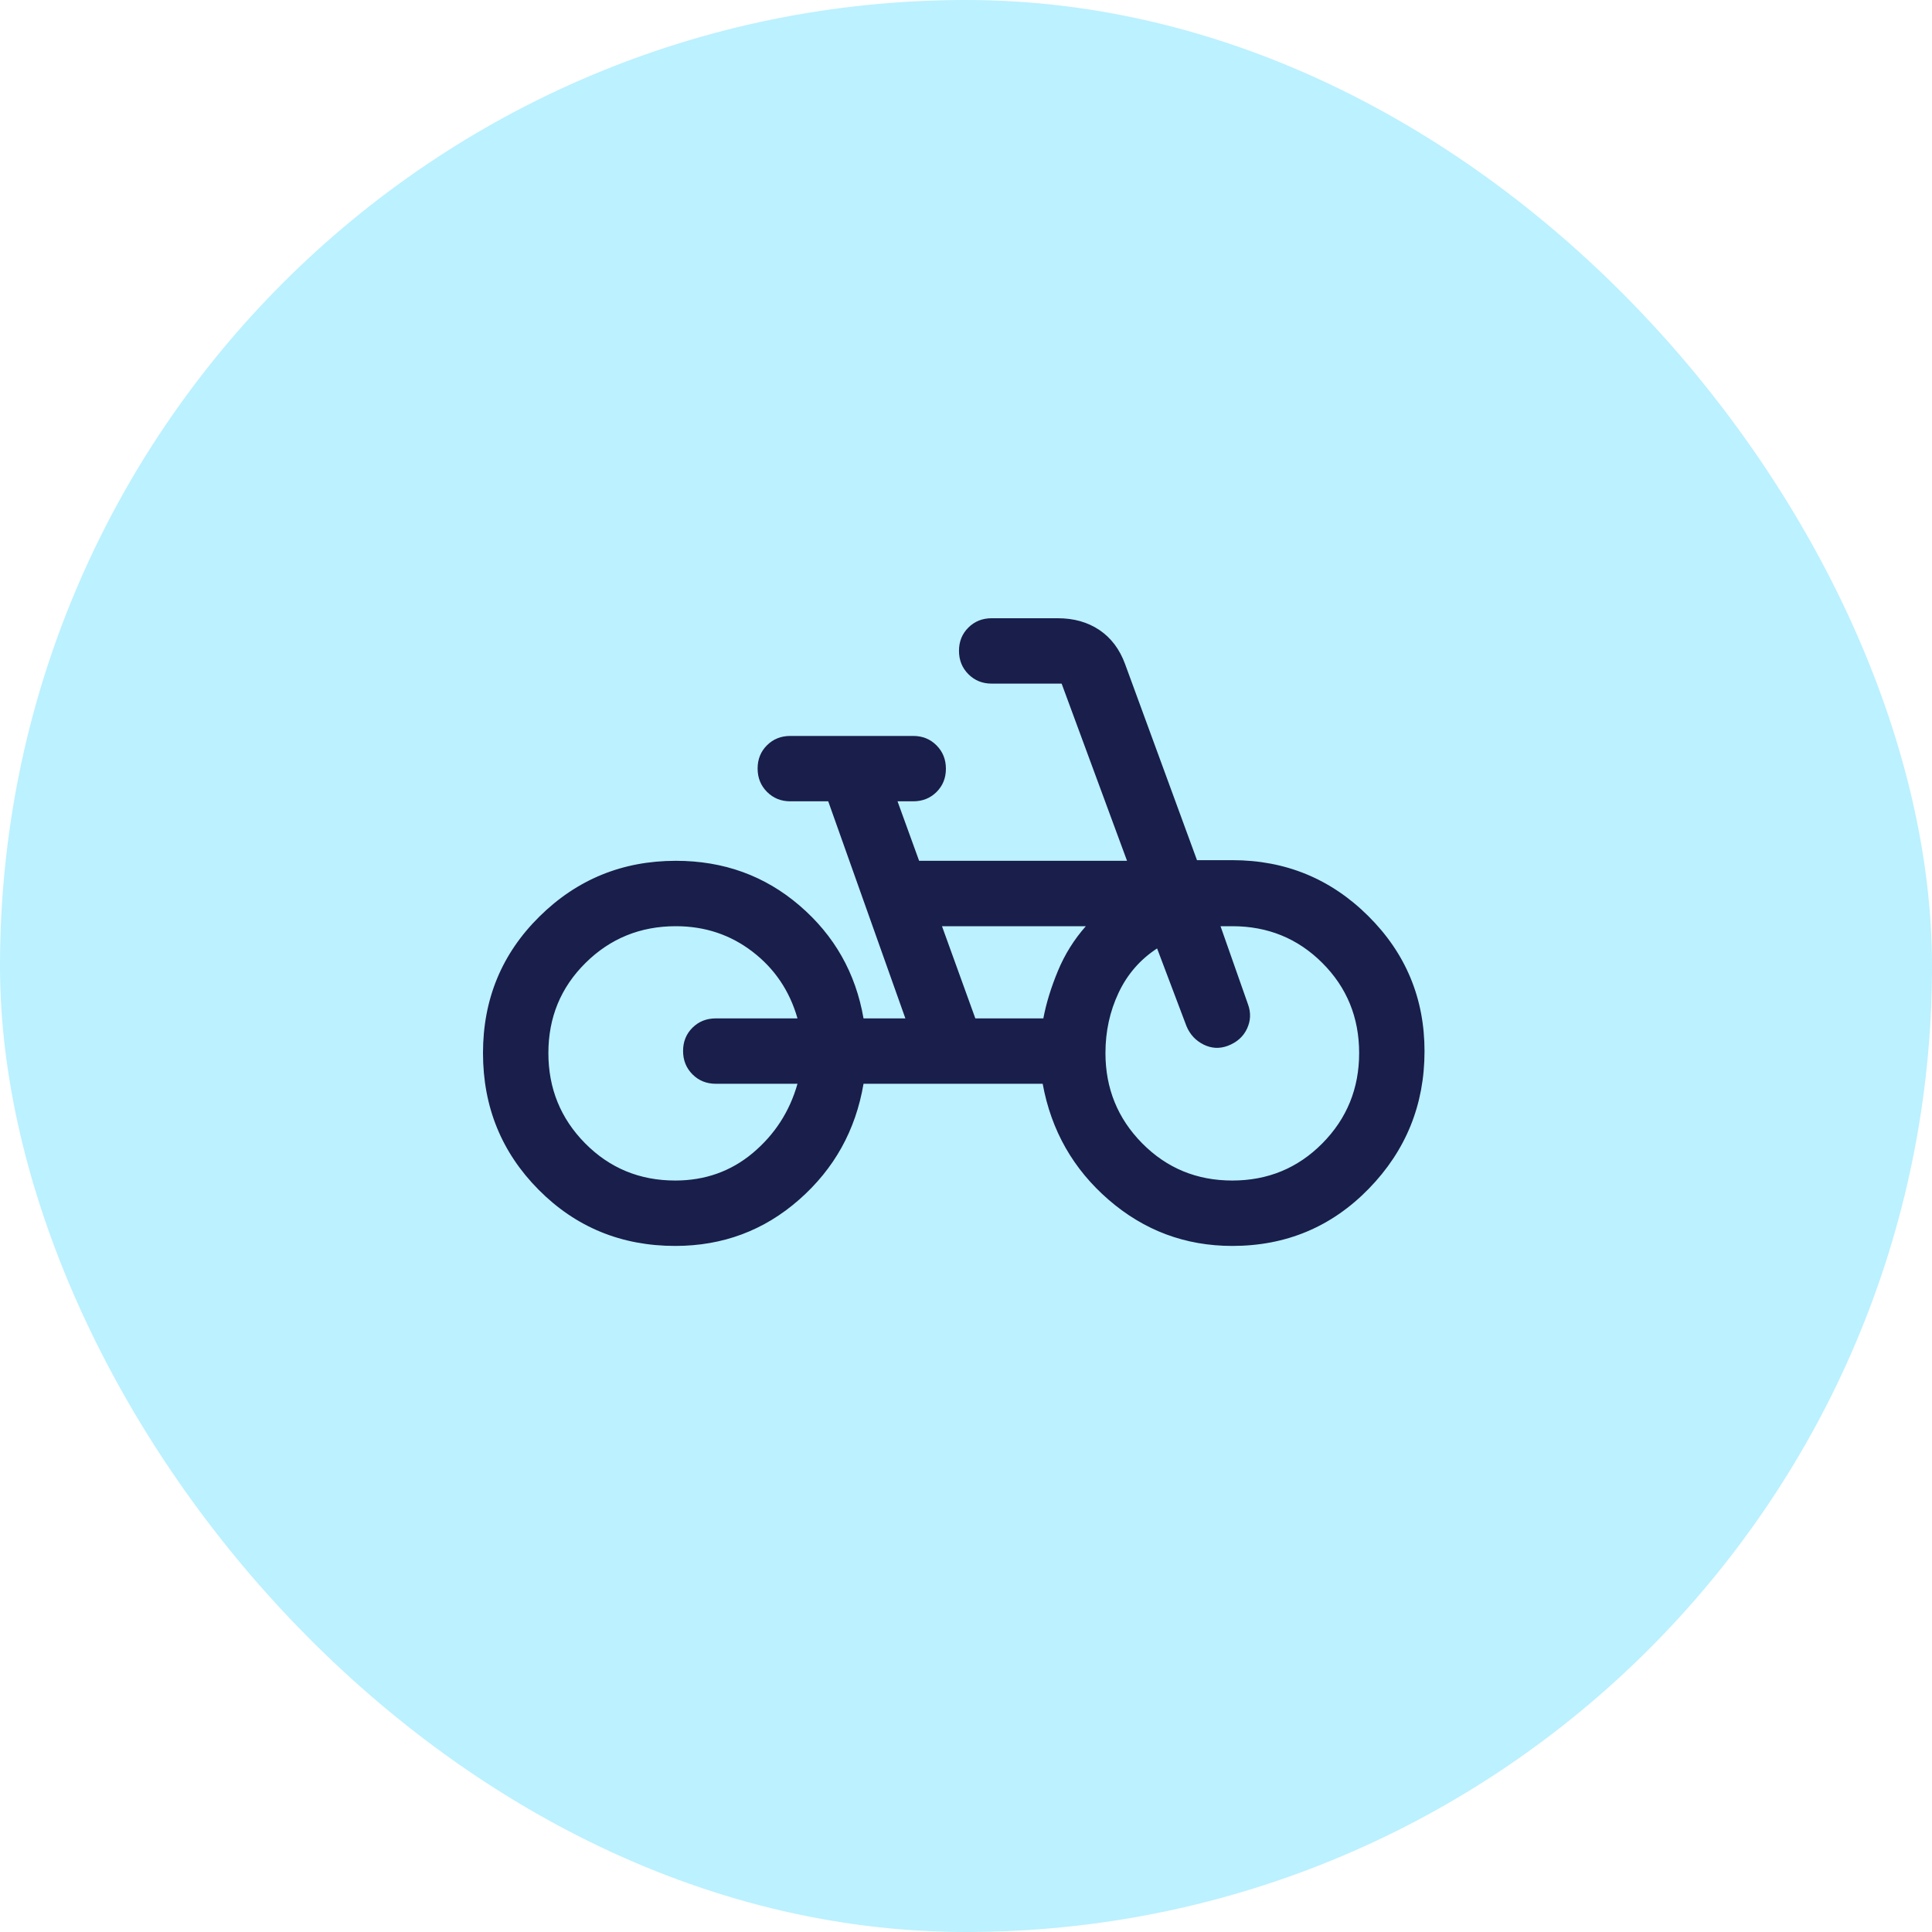
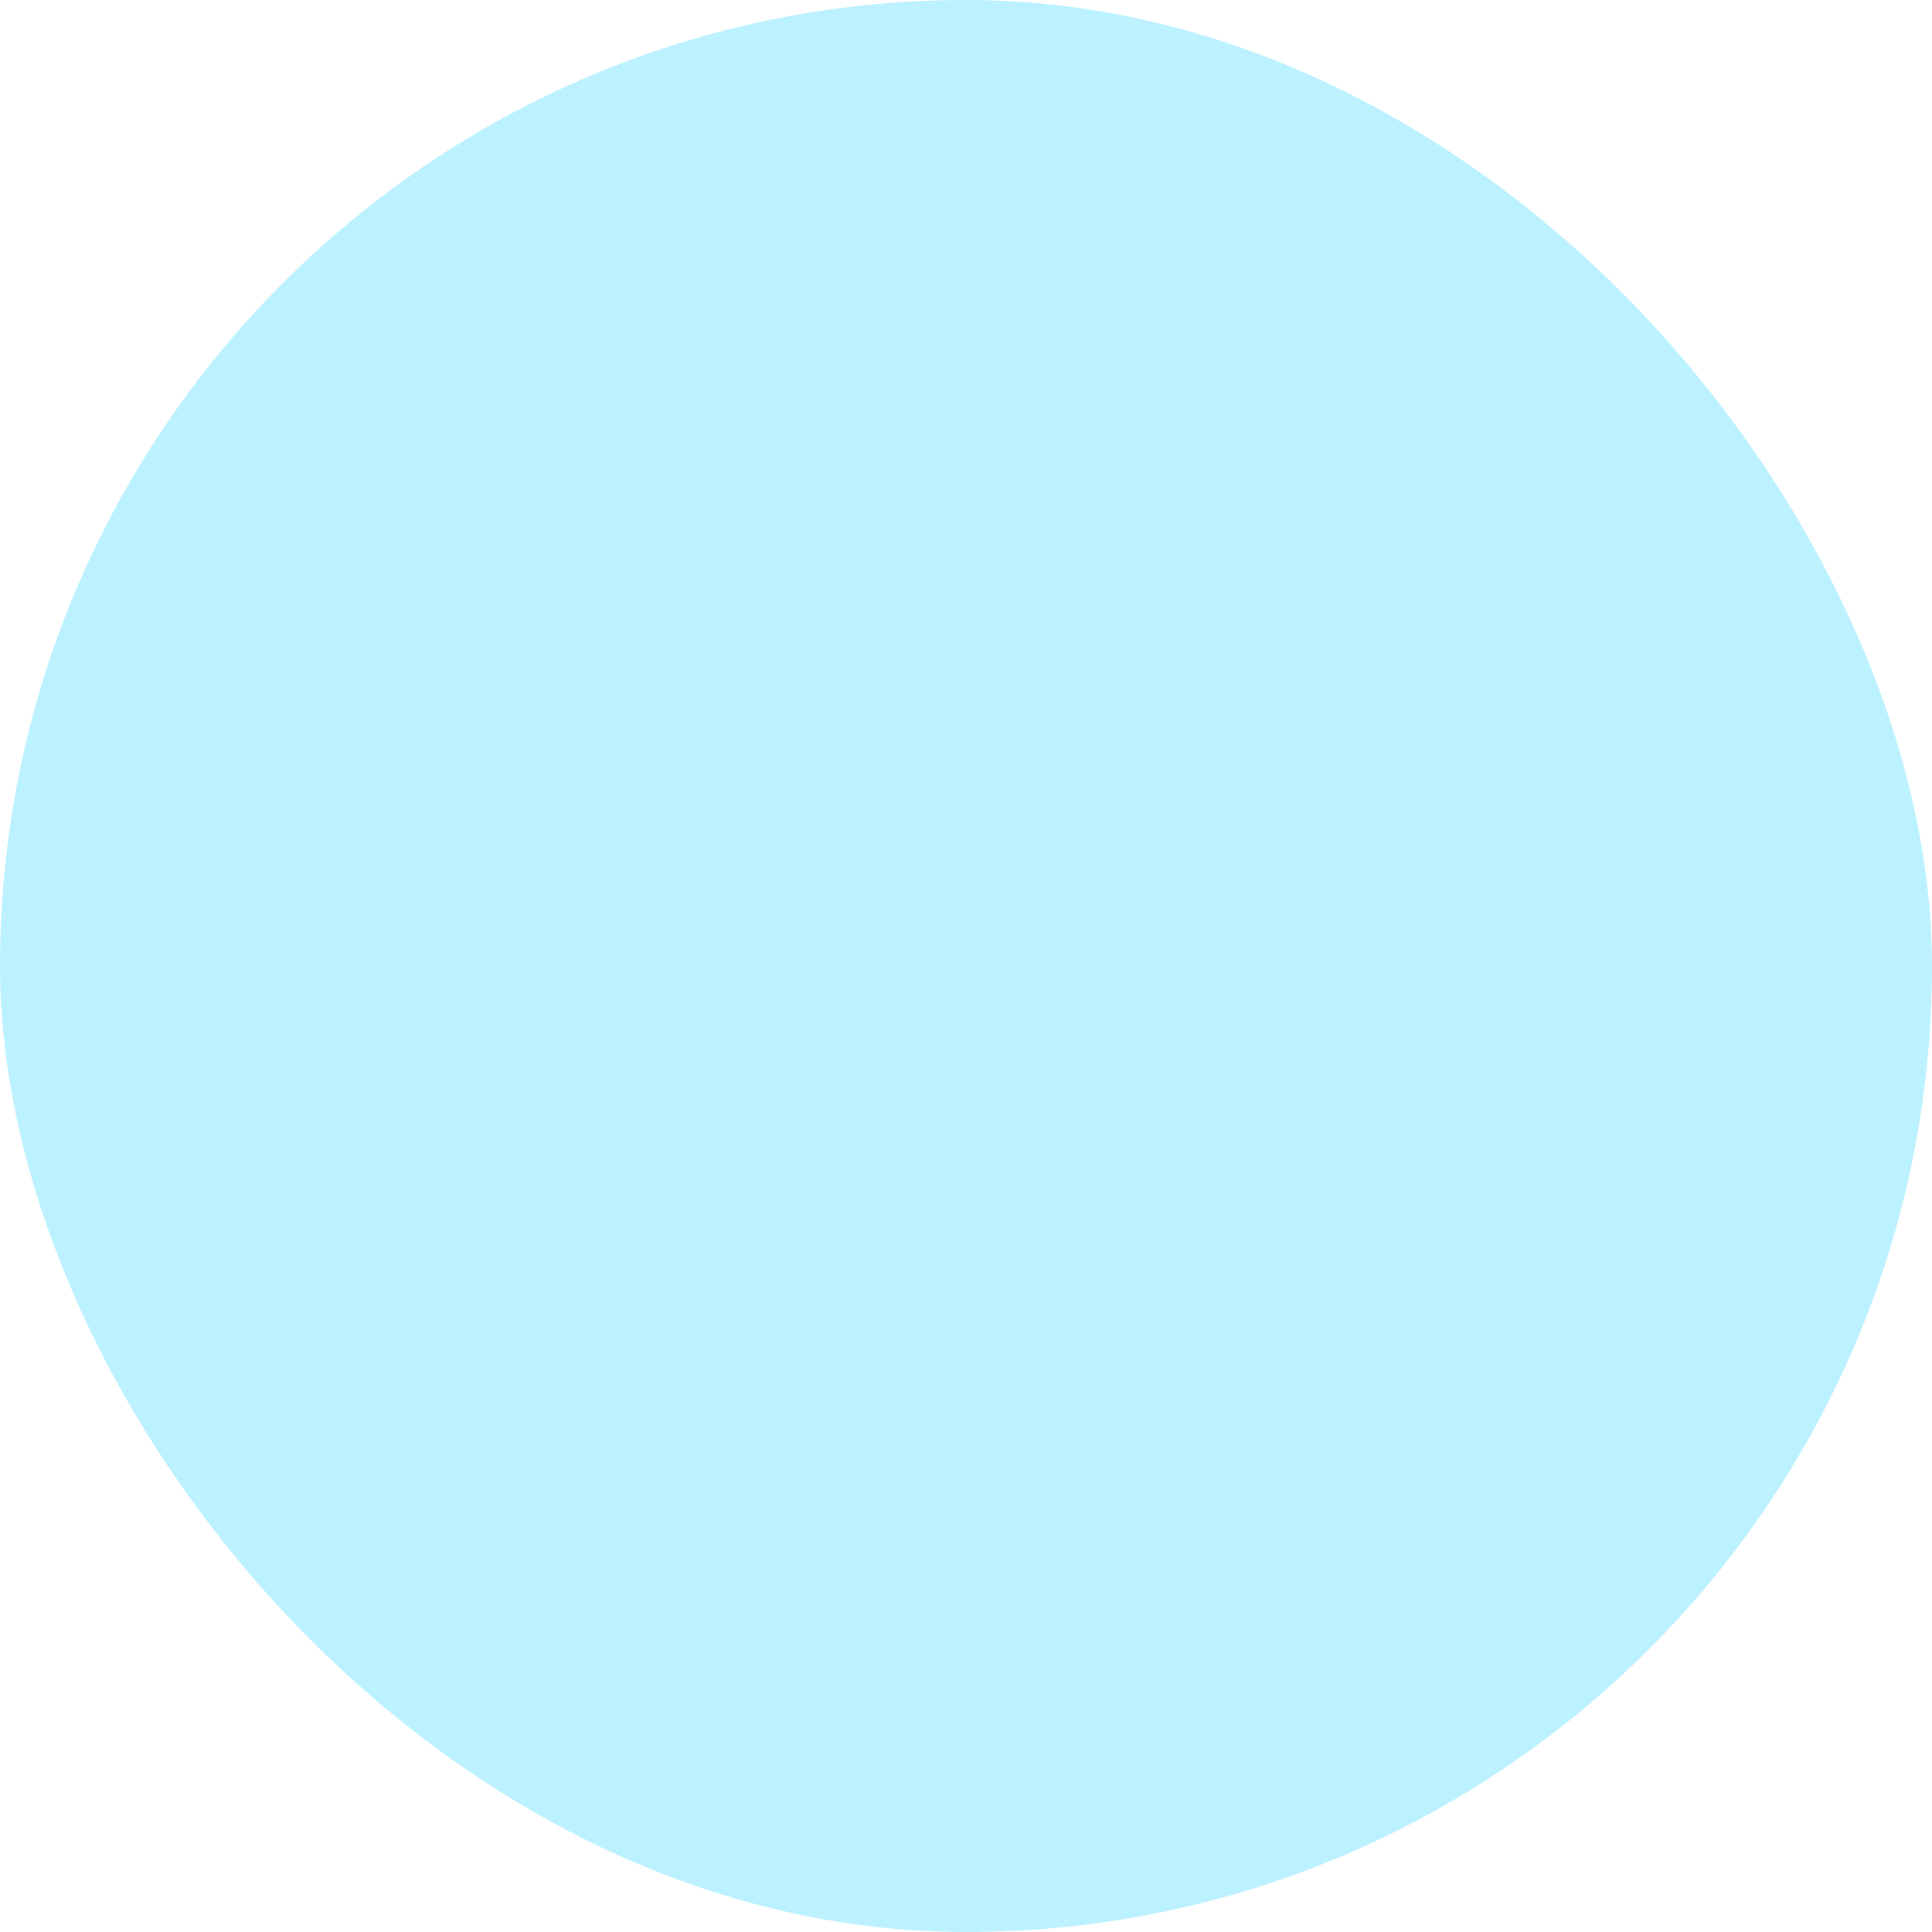
<svg xmlns="http://www.w3.org/2000/svg" width="100" height="100" viewBox="0 0 100 100" fill="none">
  <rect width="100" height="100" rx="50" fill="#1FCEFF" fill-opacity="0.3" />
-   <path d="M34.95 64.489C32.163 64.489 29.808 63.521 27.885 61.587C25.962 59.652 25 57.292 25 54.505C25 51.719 25.973 49.364 27.92 47.441C29.867 45.517 32.221 44.555 34.984 44.555C37.454 44.555 39.589 45.328 41.388 46.874C43.187 48.419 44.29 50.365 44.696 52.712H46.862L42.869 41.476H40.906C40.426 41.476 40.025 41.313 39.7 40.988C39.376 40.662 39.214 40.259 39.214 39.778C39.214 39.297 39.376 38.895 39.7 38.574C40.025 38.252 40.426 38.092 40.906 38.092H47.268C47.748 38.092 48.15 38.254 48.474 38.58C48.798 38.905 48.96 39.308 48.96 39.79C48.96 40.271 48.798 40.672 48.474 40.994C48.15 41.315 47.748 41.476 47.268 41.476H46.456L47.573 44.555H58.335L54.95 35.384H51.33C50.85 35.384 50.448 35.222 50.124 34.896C49.799 34.571 49.637 34.167 49.637 33.686C49.637 33.205 49.799 32.804 50.124 32.482C50.448 32.161 50.85 32 51.33 32H54.747C55.582 32 56.301 32.203 56.905 32.609C57.508 33.015 57.951 33.602 58.233 34.369L61.956 44.522H63.783C66.536 44.522 68.882 45.486 70.823 47.415C72.763 49.343 73.733 51.676 73.733 54.412C73.733 57.181 72.771 59.553 70.848 61.528C68.924 63.502 66.569 64.489 63.783 64.489C61.356 64.489 59.223 63.693 57.386 62.103C55.548 60.512 54.409 58.51 53.969 56.096H44.696C44.29 58.499 43.179 60.498 41.363 62.094C39.547 63.691 37.409 64.489 34.95 64.489ZM34.95 61.104C36.495 61.104 37.835 60.628 38.969 59.675C40.102 58.721 40.872 57.529 41.278 56.096H37.048C36.569 56.096 36.167 55.933 35.842 55.608C35.518 55.282 35.356 54.879 35.356 54.398C35.356 53.917 35.518 53.515 35.842 53.194C36.167 52.872 36.569 52.712 37.048 52.712H41.278C40.872 51.29 40.097 50.139 38.951 49.26C37.806 48.38 36.484 47.94 34.984 47.94C33.145 47.94 31.585 48.574 30.305 49.843C29.024 51.112 28.384 52.666 28.384 54.505C28.384 56.338 29.019 57.897 30.288 59.18C31.557 60.463 33.111 61.104 34.95 61.104ZM50.483 52.712H54.003C54.15 51.933 54.401 51.115 54.756 50.258C55.111 49.401 55.594 48.628 56.203 47.94H48.757L50.483 52.712ZM63.783 61.104C65.622 61.104 67.176 60.463 68.445 59.18C69.714 57.897 70.349 56.338 70.349 54.505C70.349 52.666 69.714 51.112 68.445 49.843C67.176 48.574 65.622 47.94 63.783 47.94H63.174L64.596 51.984C64.754 52.413 64.737 52.833 64.545 53.245C64.353 53.656 64.02 53.953 63.546 54.133C63.118 54.291 62.7 54.268 62.294 54.065C61.888 53.862 61.595 53.546 61.414 53.118L59.891 49.09C59.011 49.666 58.346 50.433 57.895 51.392C57.444 52.35 57.218 53.388 57.218 54.505C57.218 56.338 57.853 57.897 59.122 59.18C60.391 60.463 61.945 61.104 63.783 61.104Z" fill="#191E4B" />
</svg>